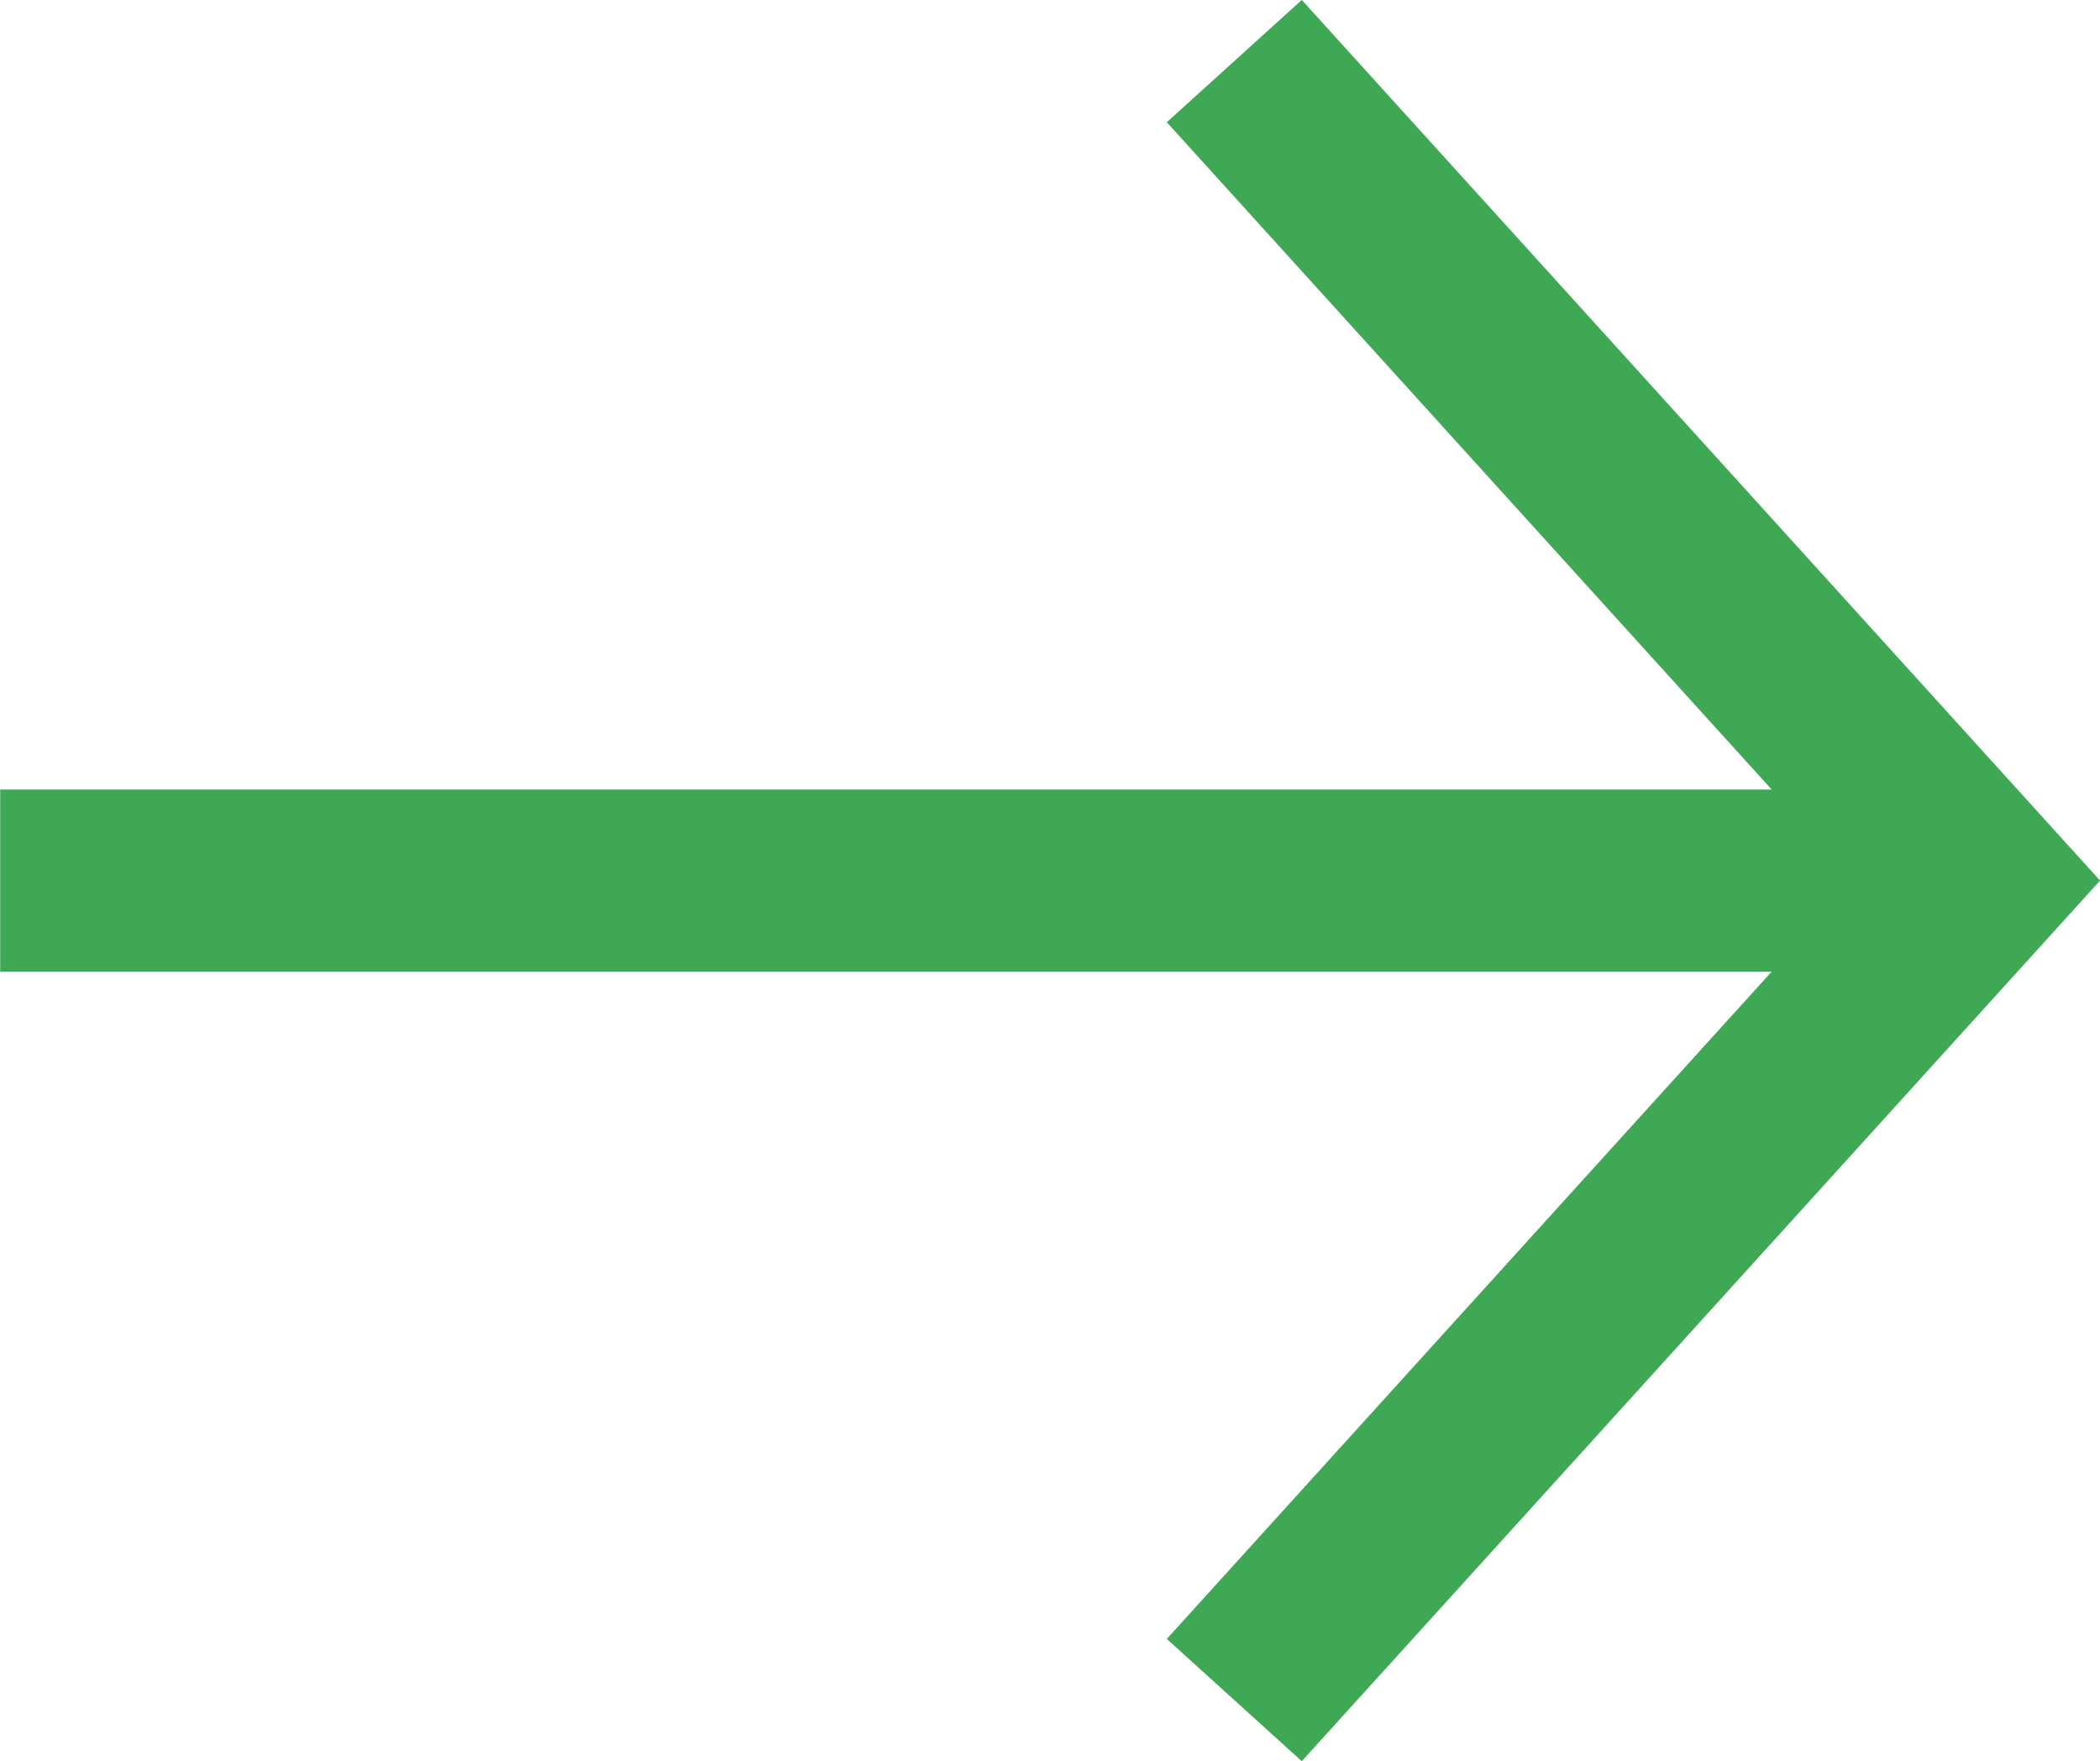
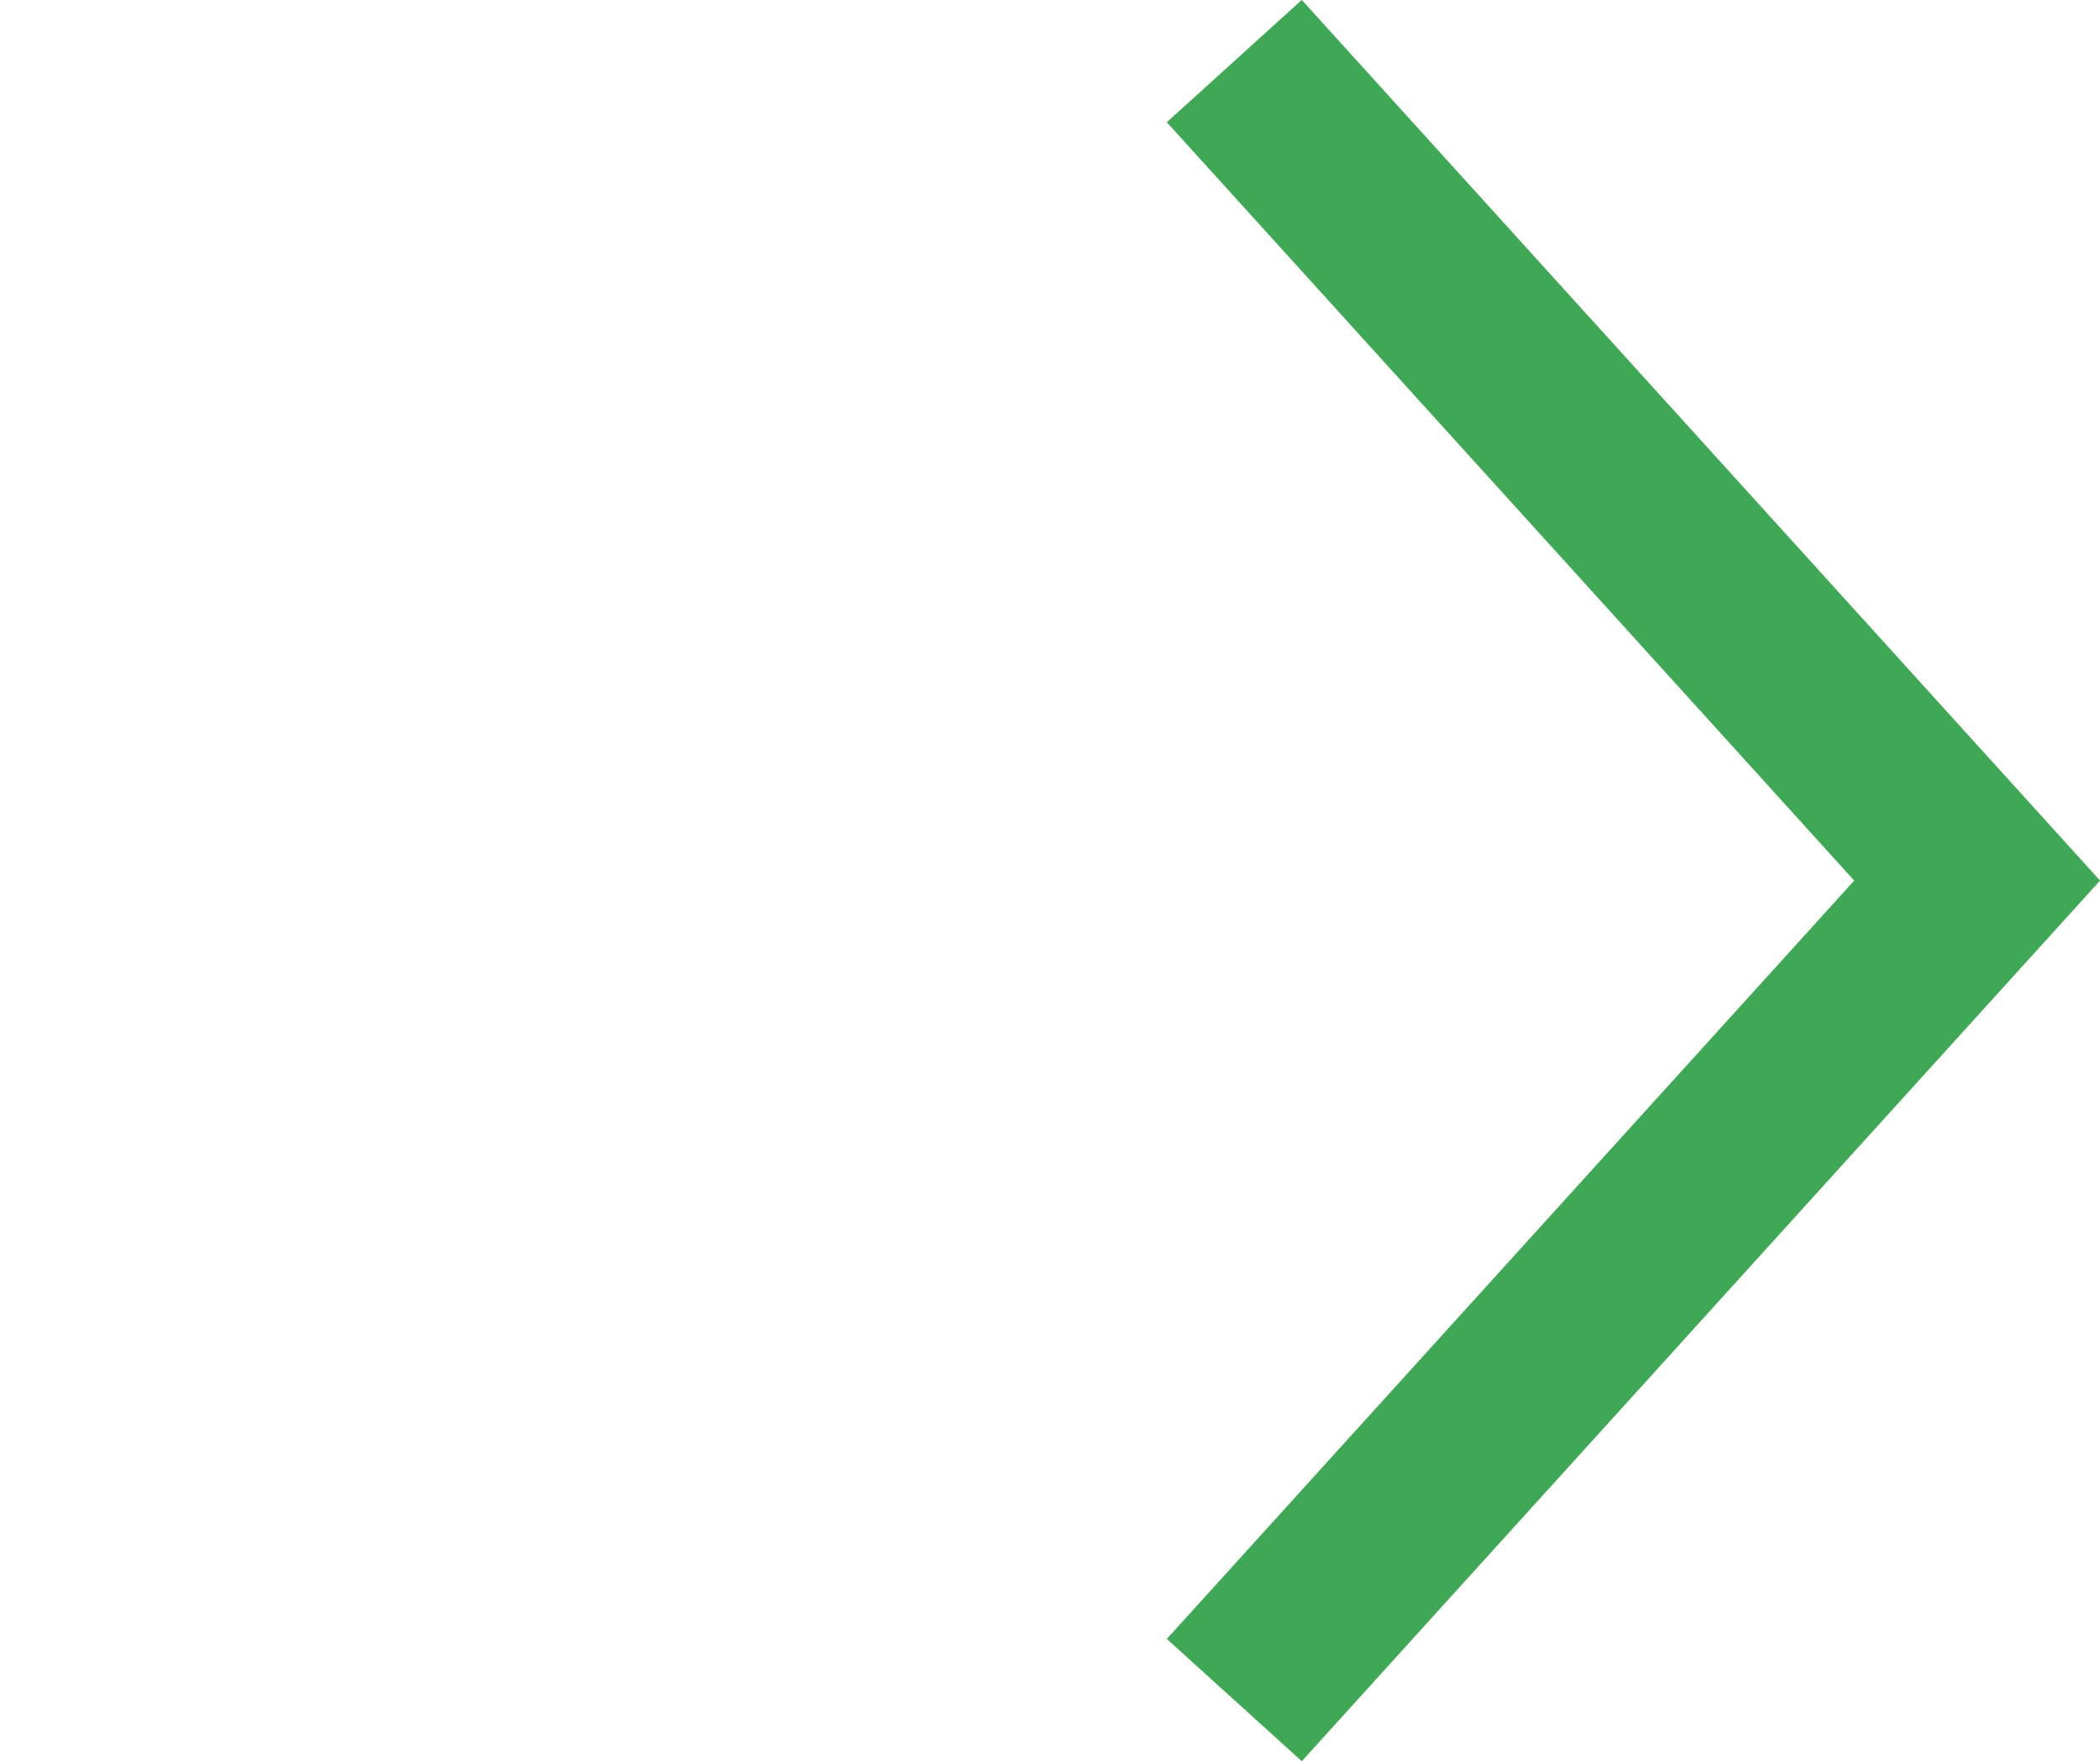
<svg xmlns="http://www.w3.org/2000/svg" width="23.057" height="19.343" viewBox="0 0 23.057 19.343">
  <g id="グループ_348" data-name="グループ 348" transform="translate(21.708 0.671) rotate(90)">
-     <path id="パス_2632" data-name="パス 2632" d="M0,21V0" transform="translate(9 0.706)" fill="none" stroke="#3ea855" stroke-width="2" />
    <path id="パス_2633" data-name="パス 2633" d="M0,8.156,9,0l9,8.156" fill="none" stroke="#3ea855" stroke-width="2" />
  </g>
</svg>